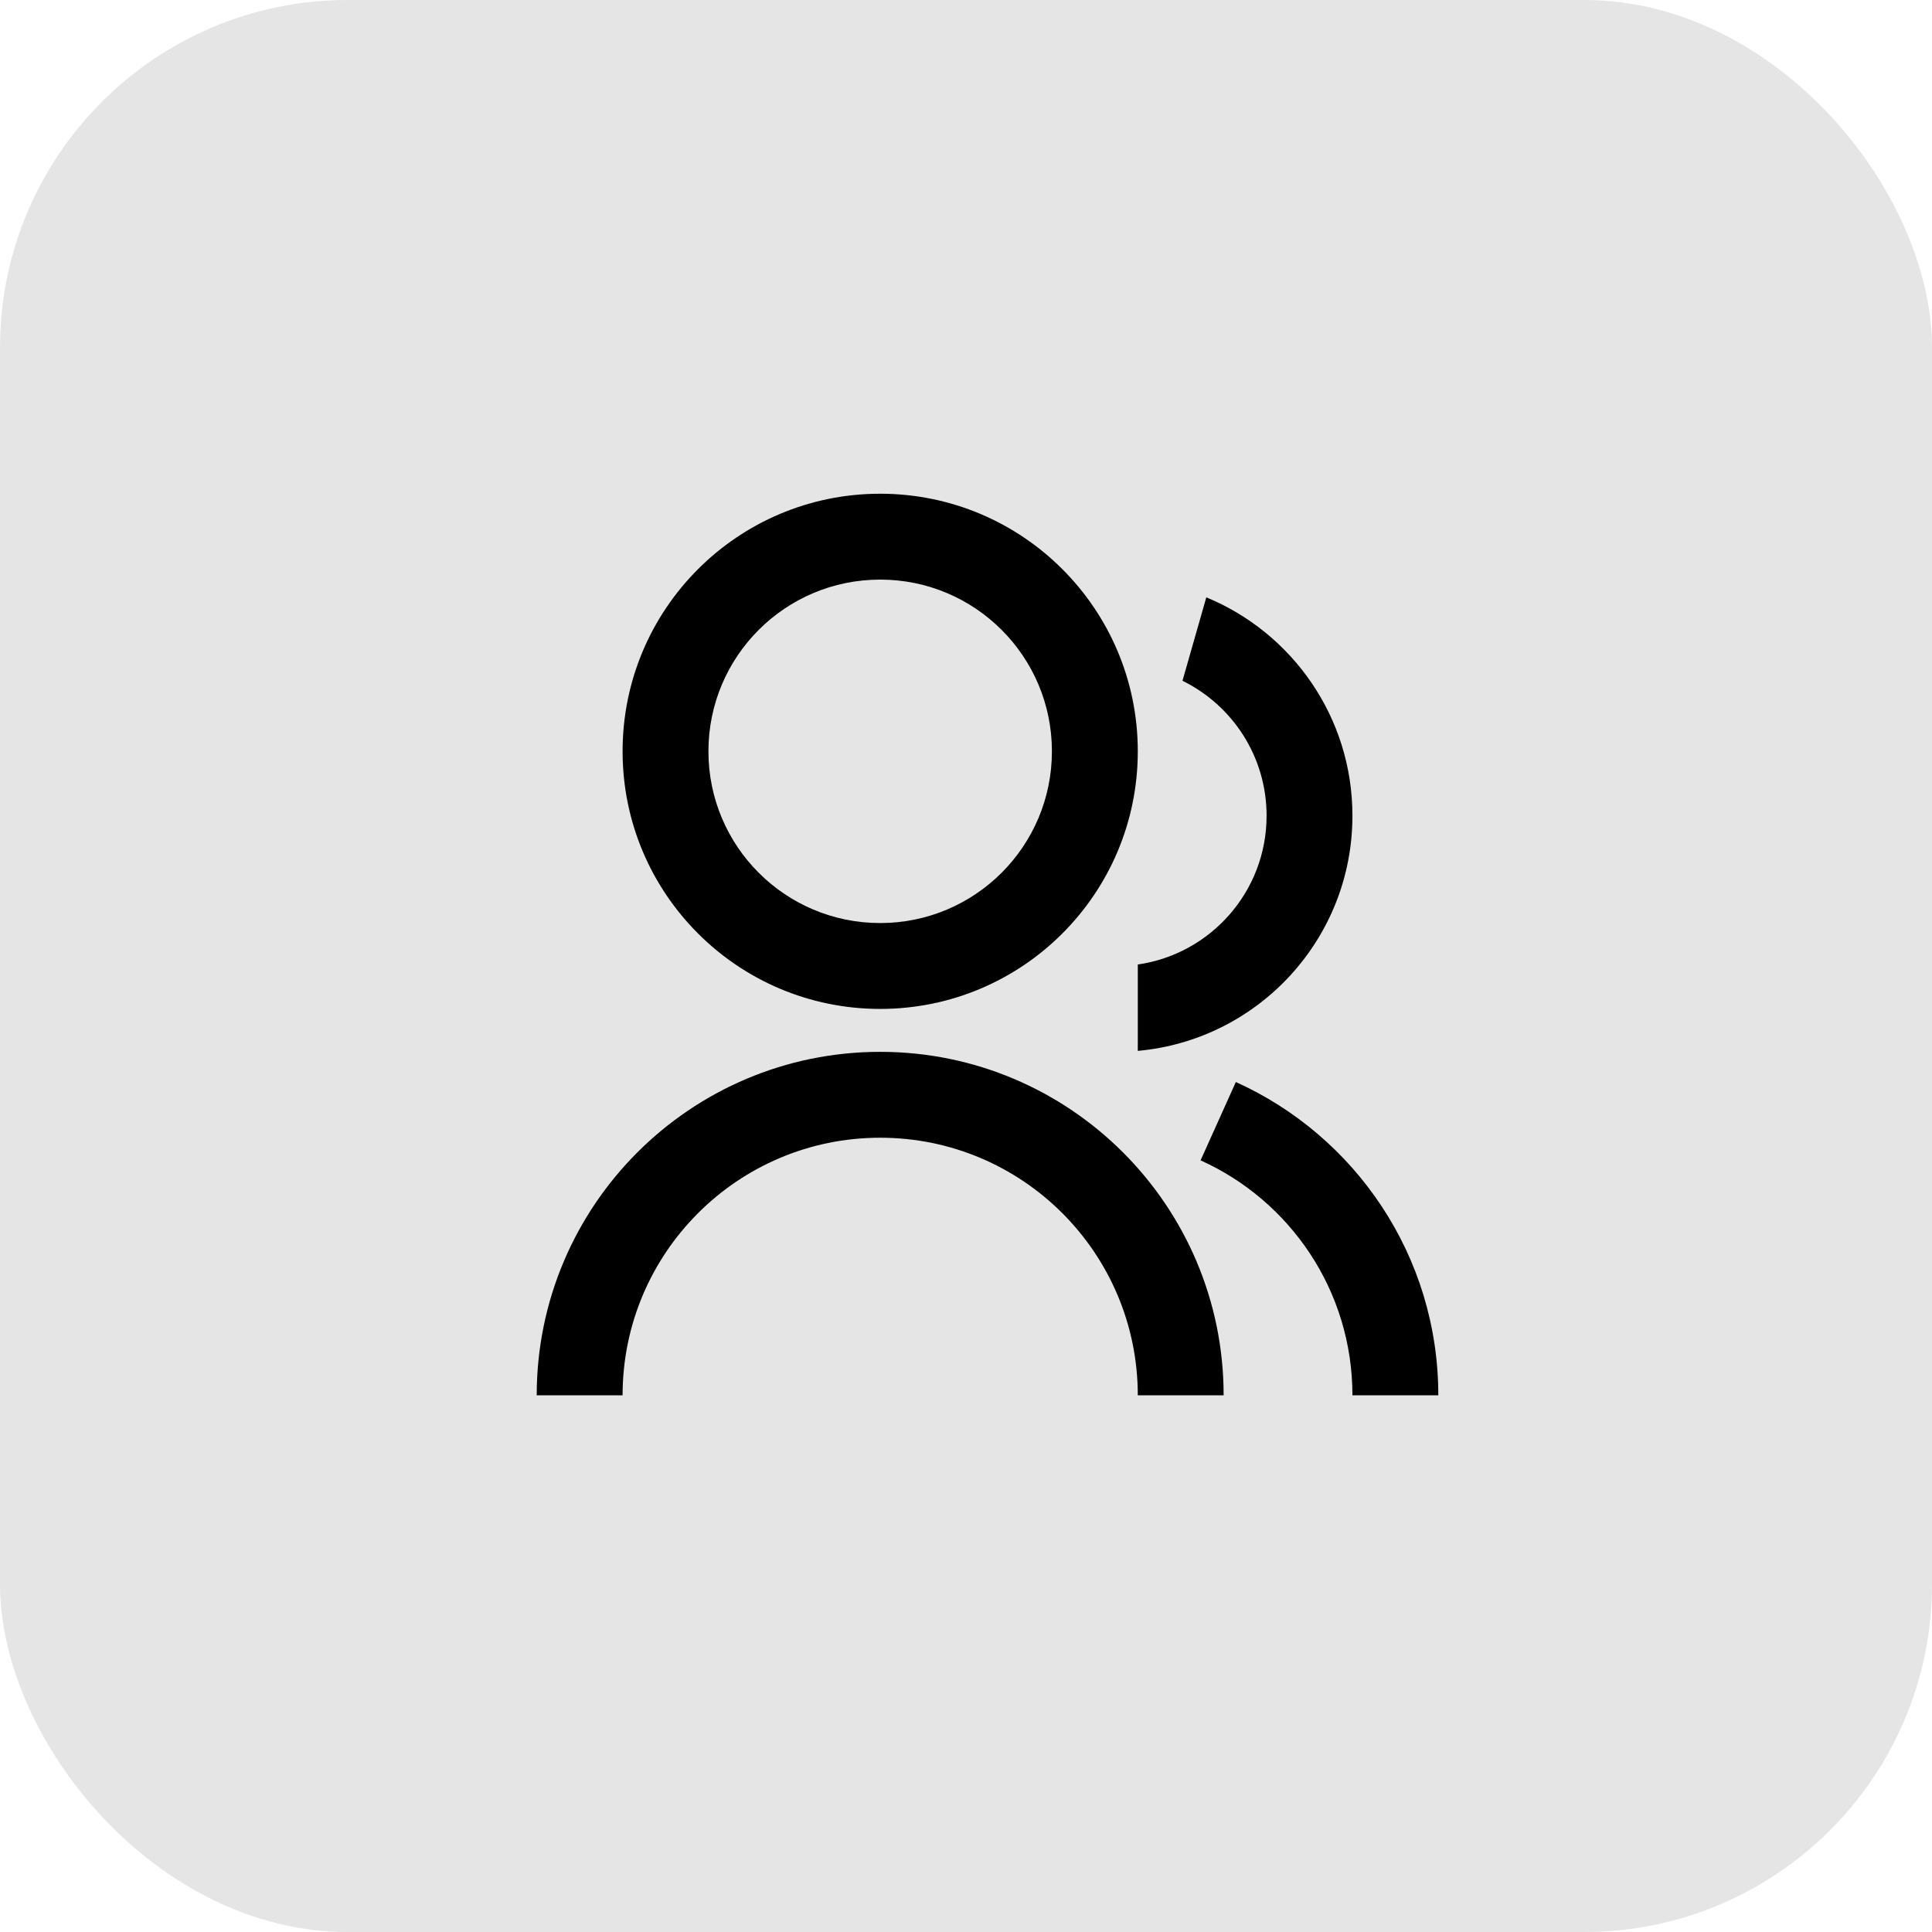
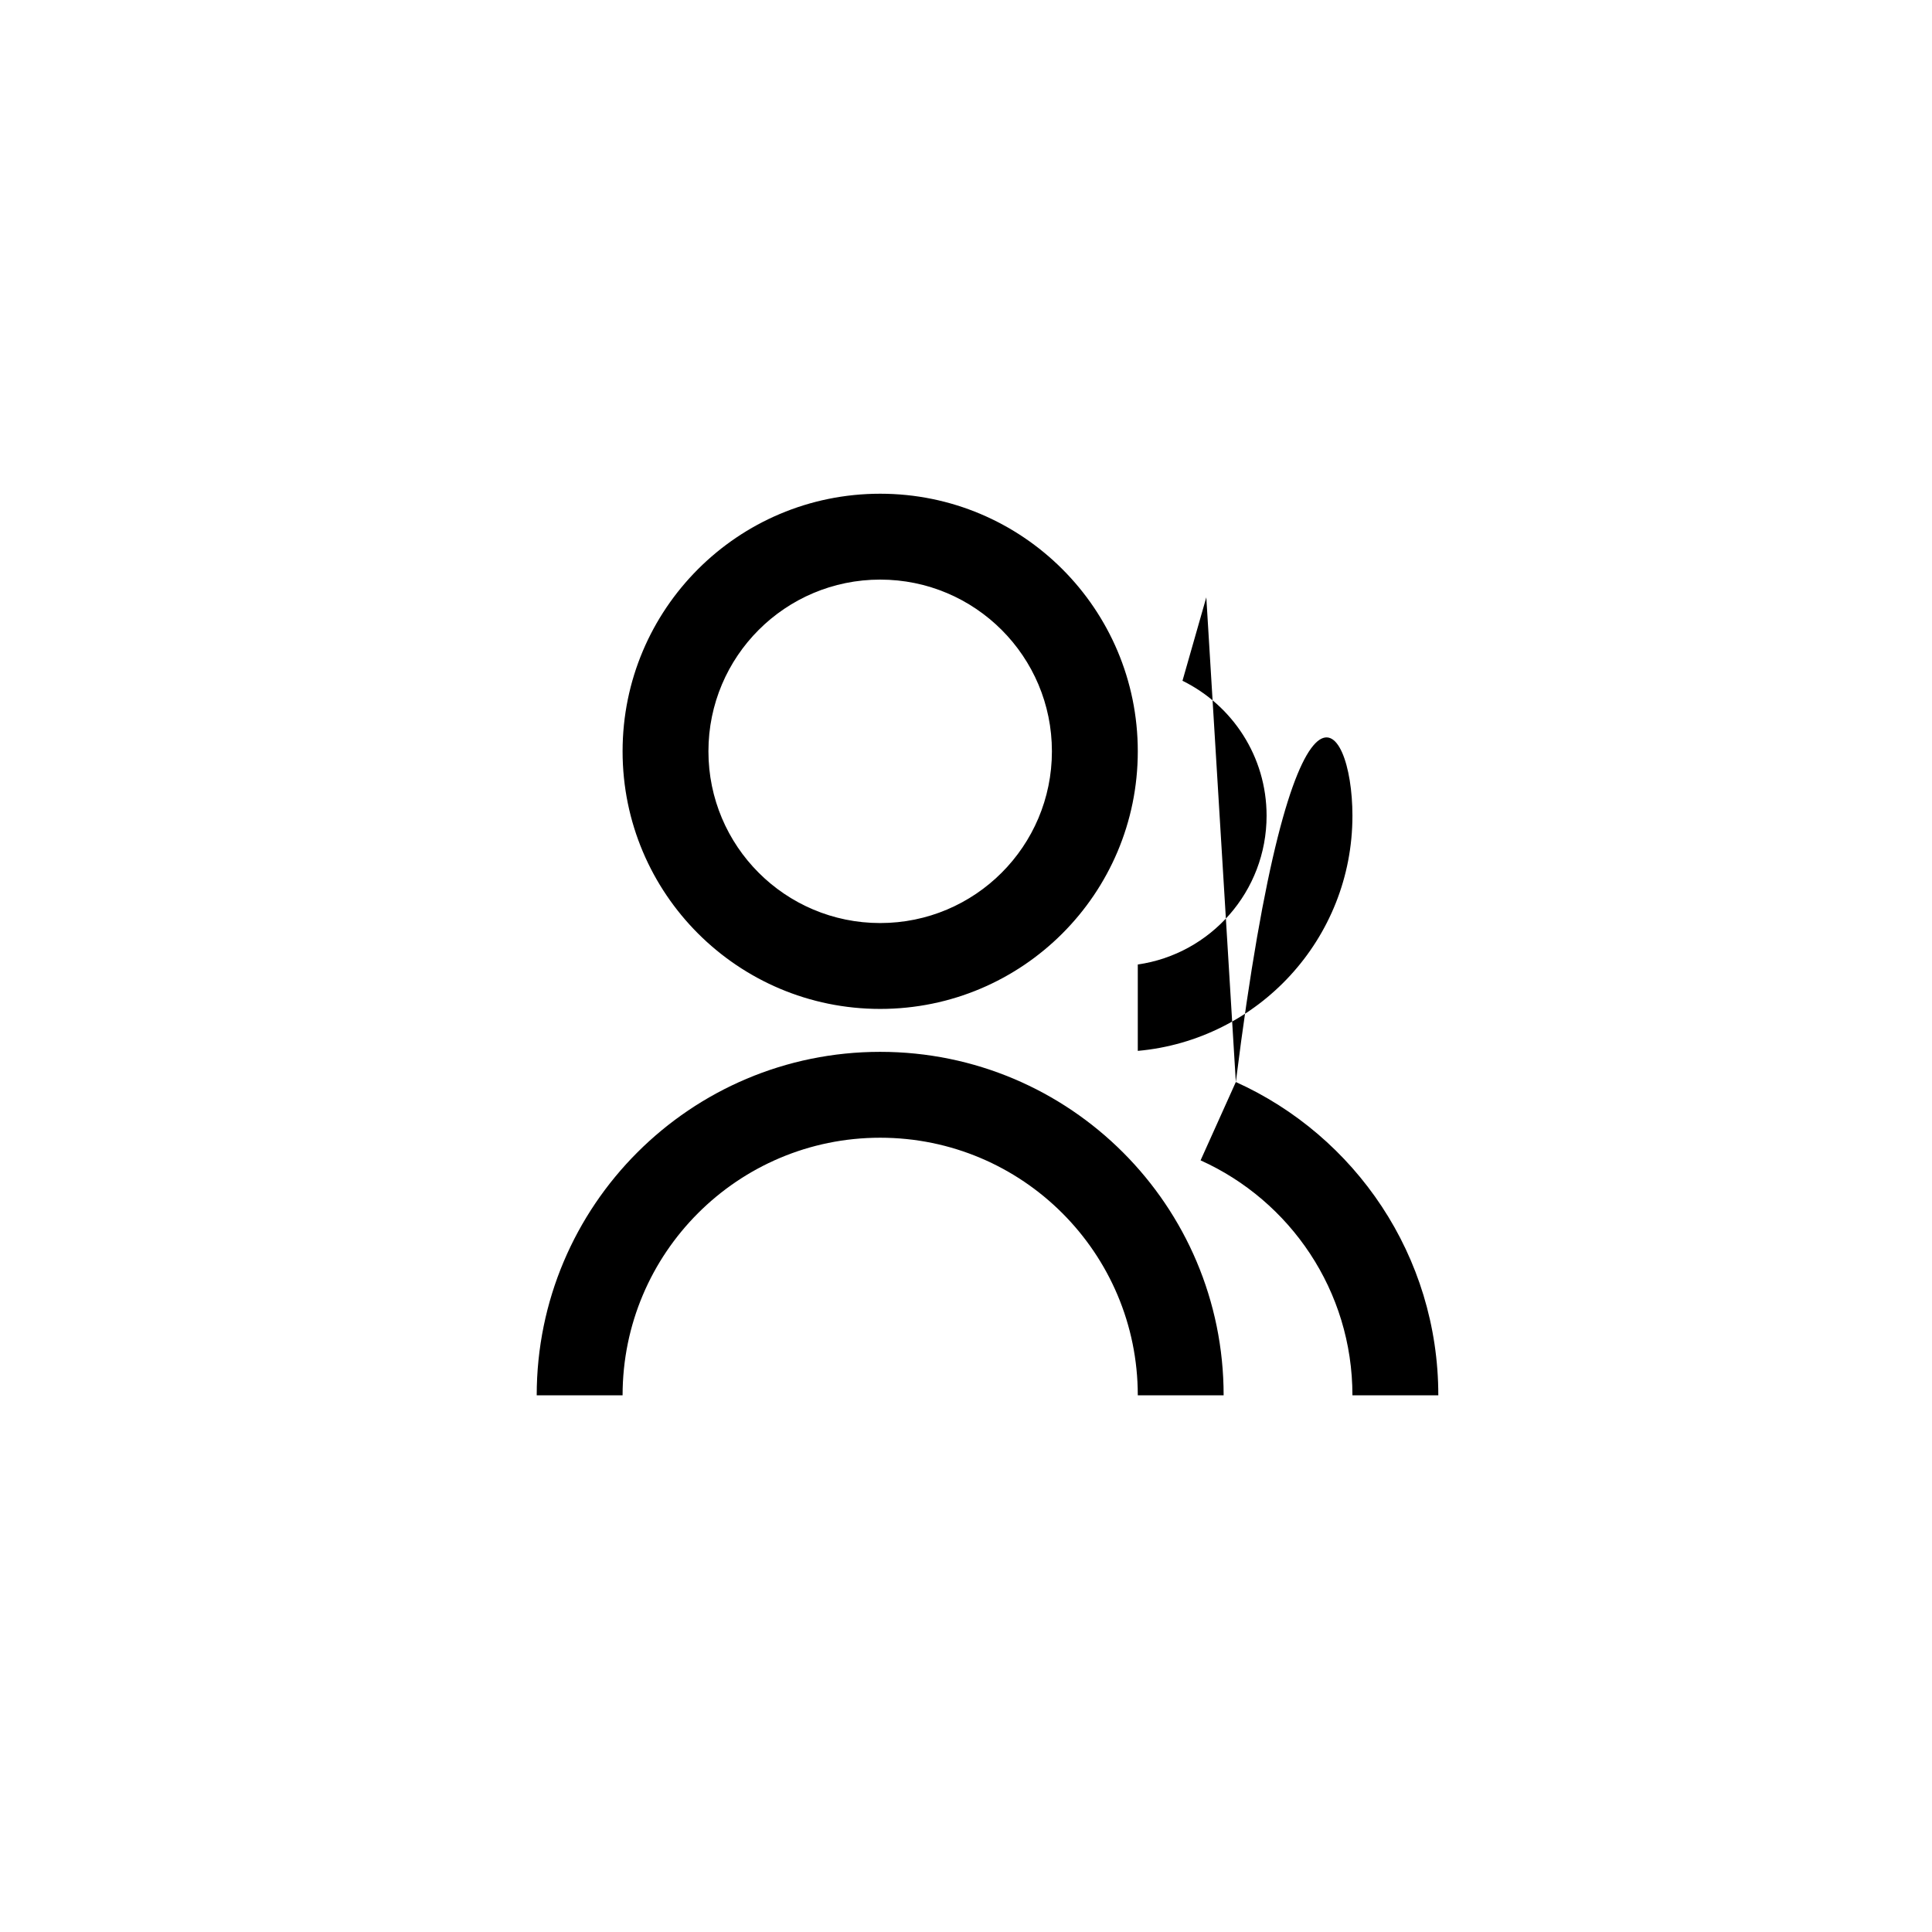
<svg xmlns="http://www.w3.org/2000/svg" width="60" height="60" viewBox="0 0 60 60" fill="none">
-   <rect width="60" height="60" rx="10.8" fill="#222222" fill-opacity="0.12" />
-   <path d="M16.668 43.333C16.668 37.442 21.444 32.666 27.335 32.666C33.226 32.666 38.001 37.442 38.001 43.333H35.335C35.335 38.915 31.753 35.333 27.335 35.333C22.916 35.333 19.335 38.915 19.335 43.333H16.668ZM27.335 31.333C22.915 31.333 19.335 27.753 19.335 23.333C19.335 18.913 22.915 15.333 27.335 15.333C31.755 15.333 35.335 18.913 35.335 23.333C35.335 27.753 31.755 31.333 27.335 31.333ZM27.335 28.666C30.281 28.666 32.668 26.28 32.668 23.333C32.668 20.386 30.281 18 27.335 18C24.388 18 22.001 20.386 22.001 23.333C22.001 26.28 24.388 28.666 27.335 28.666ZM38.38 33.603C42.087 35.275 44.668 39.002 44.668 43.333H42.001C42.001 40.085 40.066 37.289 37.285 36.036L38.38 33.603ZM37.463 18.551C40.127 19.649 42.001 22.271 42.001 25.333C42.001 29.16 39.074 32.3 35.335 32.636V29.953C37.597 29.629 39.335 27.685 39.335 25.333C39.335 23.492 38.27 21.901 36.723 21.142L37.463 18.551Z" fill="black" />
+   <path d="M16.668 43.333C16.668 37.442 21.444 32.666 27.335 32.666C33.226 32.666 38.001 37.442 38.001 43.333H35.335C35.335 38.915 31.753 35.333 27.335 35.333C22.916 35.333 19.335 38.915 19.335 43.333H16.668ZM27.335 31.333C22.915 31.333 19.335 27.753 19.335 23.333C19.335 18.913 22.915 15.333 27.335 15.333C31.755 15.333 35.335 18.913 35.335 23.333C35.335 27.753 31.755 31.333 27.335 31.333ZM27.335 28.666C30.281 28.666 32.668 26.28 32.668 23.333C32.668 20.386 30.281 18 27.335 18C24.388 18 22.001 20.386 22.001 23.333C22.001 26.28 24.388 28.666 27.335 28.666ZM38.38 33.603C42.087 35.275 44.668 39.002 44.668 43.333H42.001C42.001 40.085 40.066 37.289 37.285 36.036L38.38 33.603ZC40.127 19.649 42.001 22.271 42.001 25.333C42.001 29.16 39.074 32.3 35.335 32.636V29.953C37.597 29.629 39.335 27.685 39.335 25.333C39.335 23.492 38.27 21.901 36.723 21.142L37.463 18.551Z" fill="black" />
</svg>